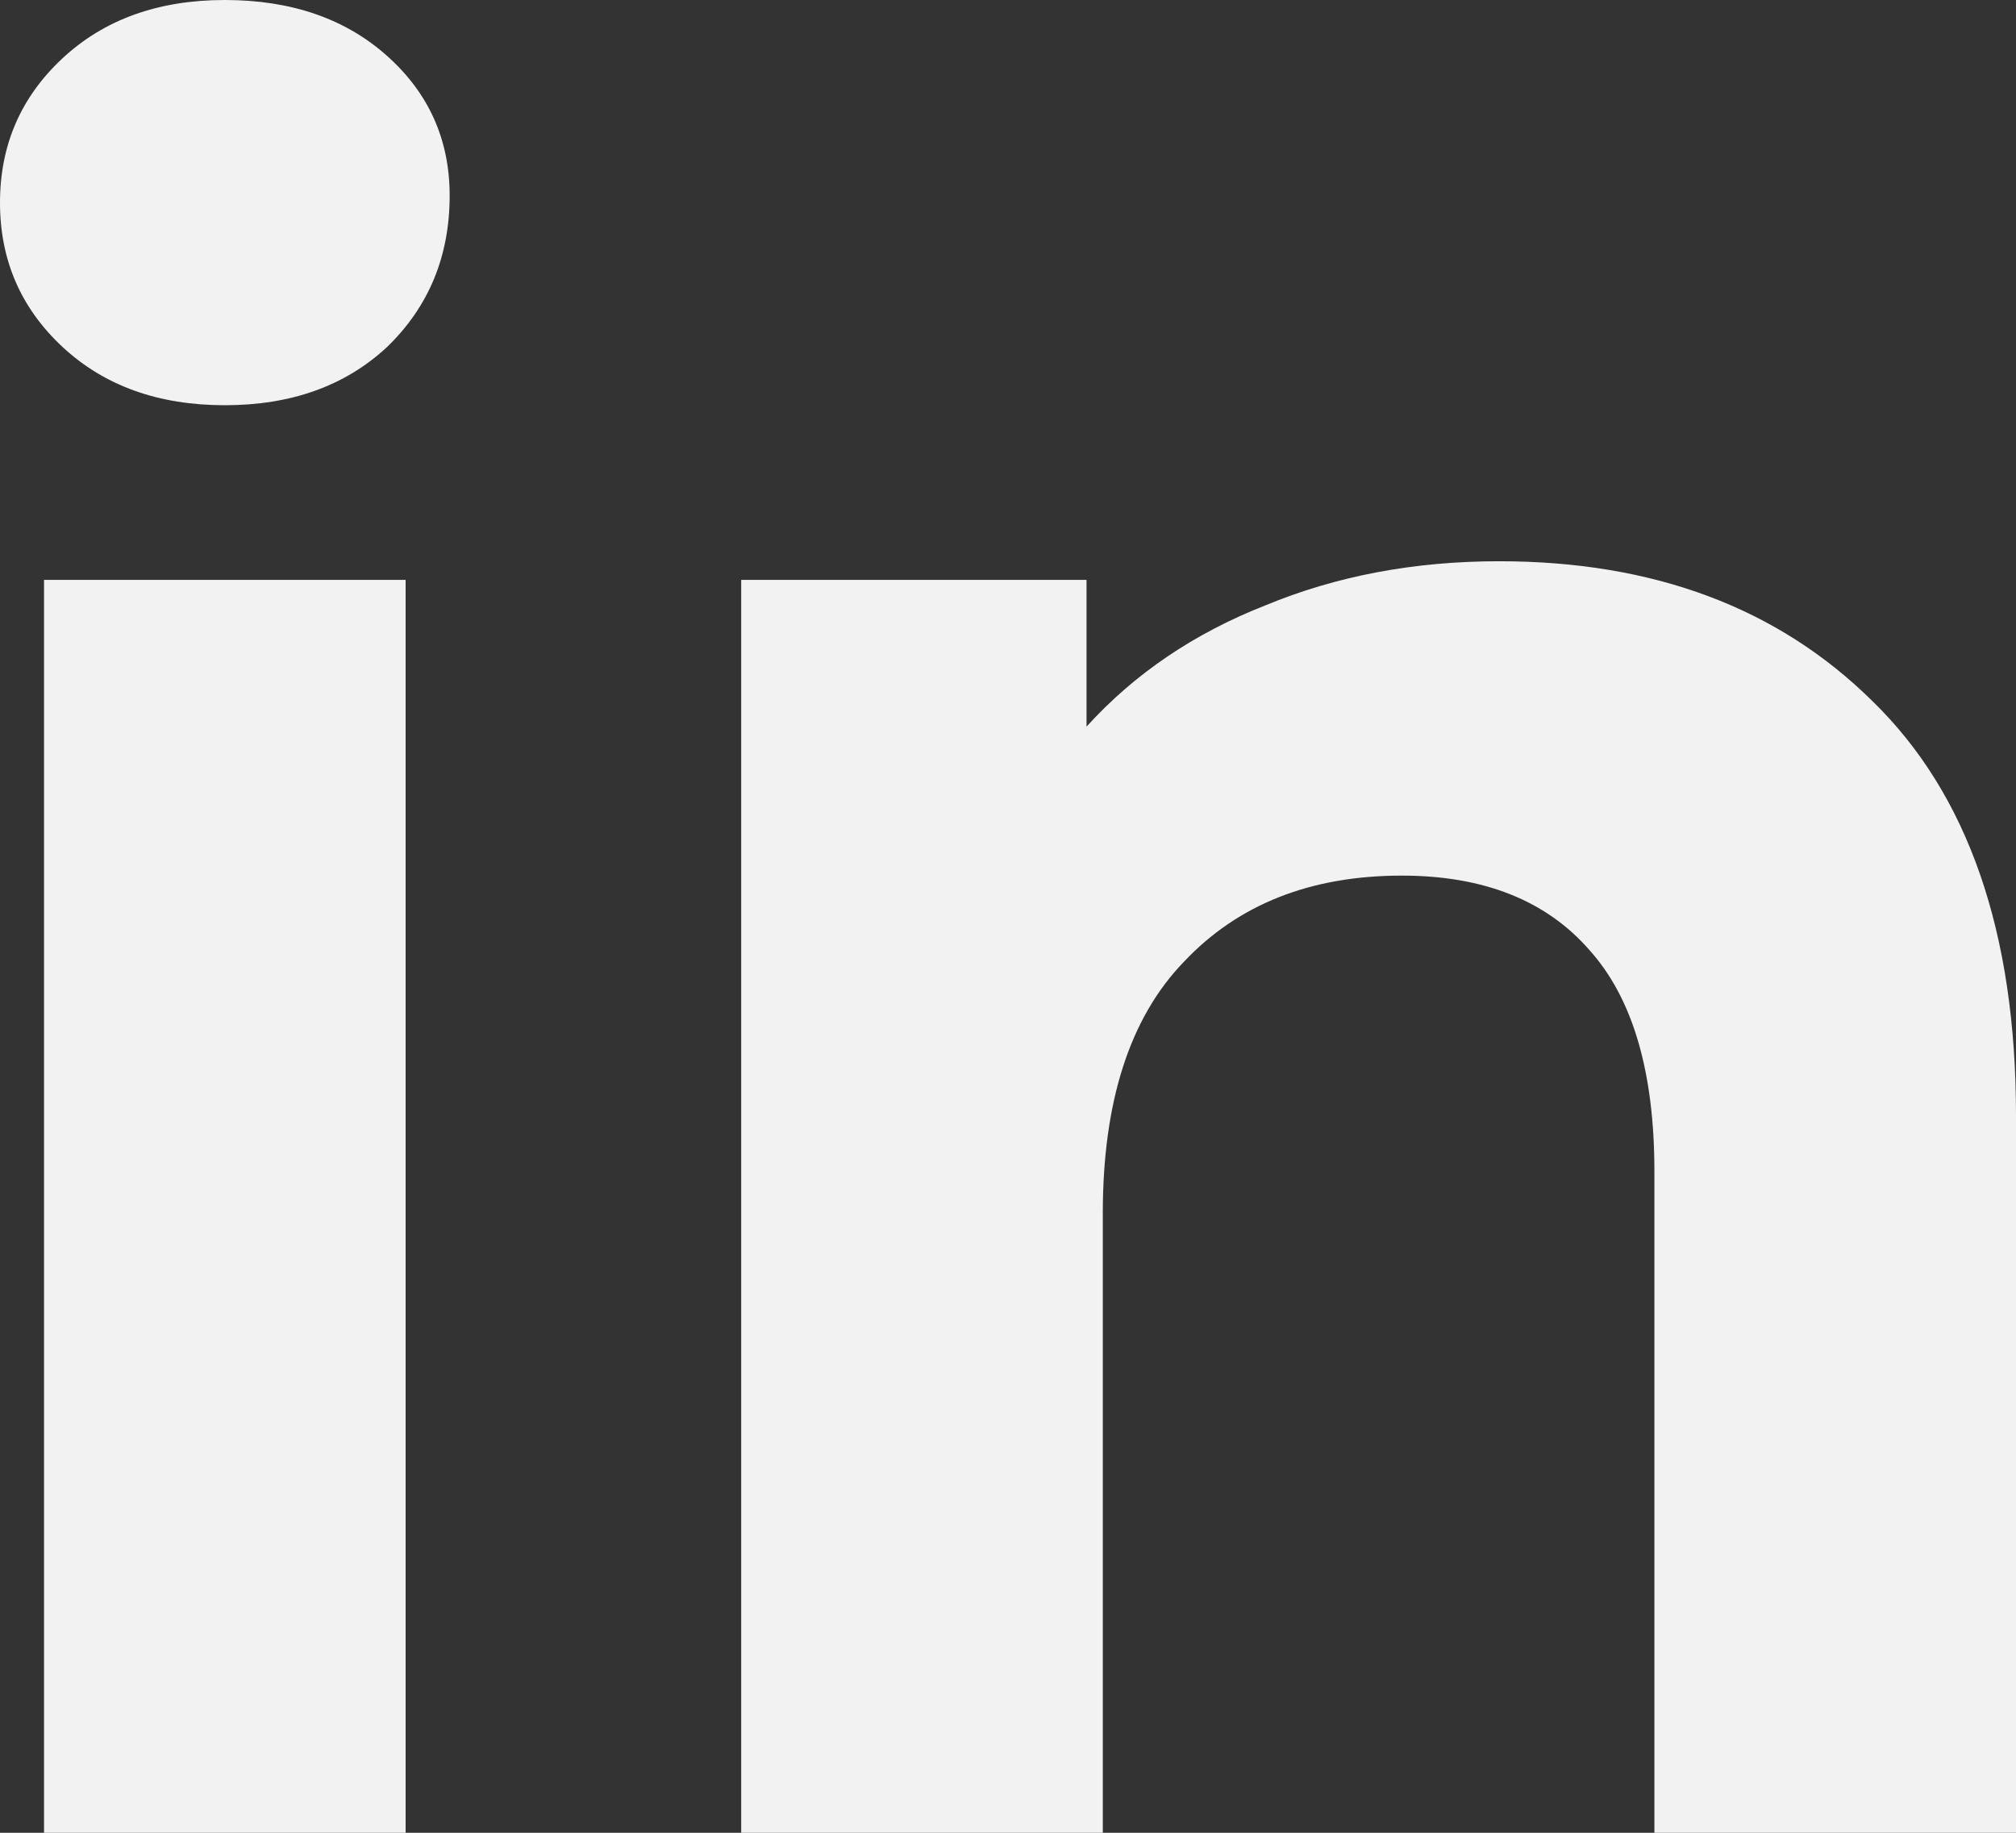
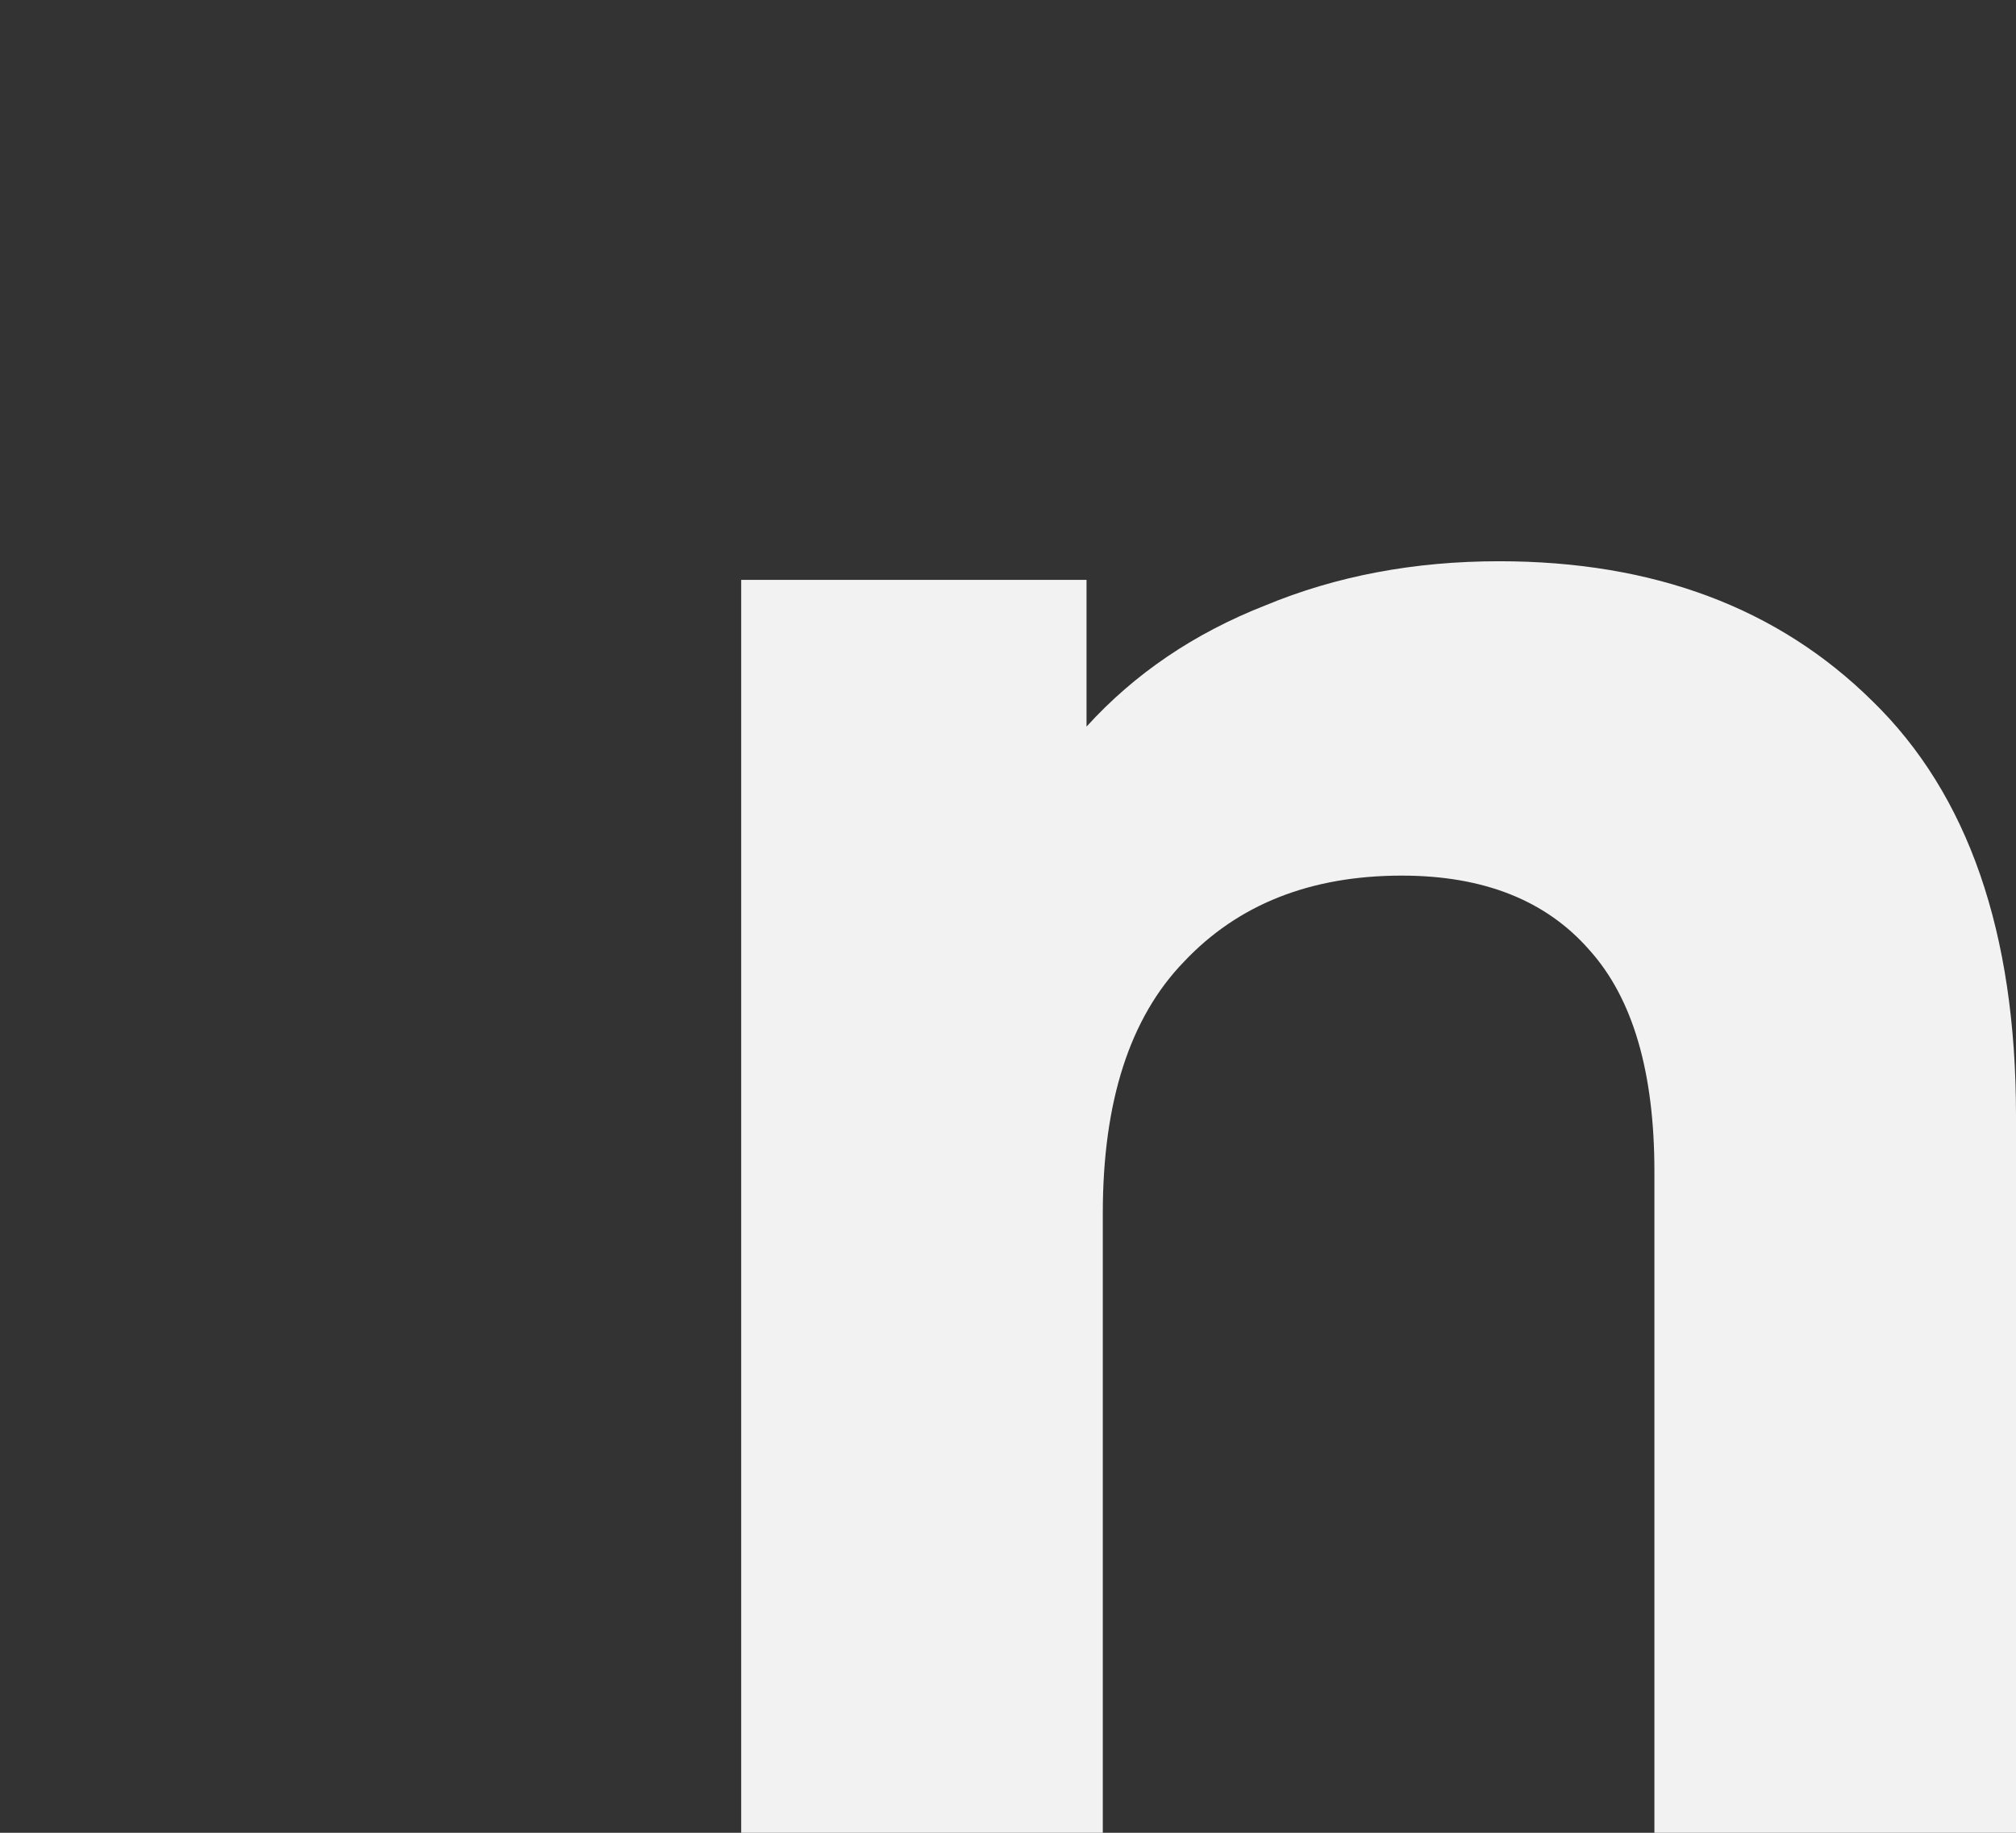
<svg xmlns="http://www.w3.org/2000/svg" width="44" height="40" viewBox="0 0 44 40" fill="none">
  <rect x="0" y="0" width="44" height="40" fill="#333333" stroke="none" />
-   <path d="M0.961 12.656H8.853V40H0.961V12.656ZM4.907 8.844C3.457 8.844 2.276 8.42 1.366 7.573C0.455 6.726 0 5.676 0 4.422C0 3.168 0.455 2.118 1.366 1.271C2.276 0.424 3.457 0 4.907 0C6.357 0 7.538 0.407 8.448 1.22C9.359 2.033 9.814 3.05 9.814 4.269C9.814 5.591 9.359 6.692 8.448 7.573C7.538 8.42 6.357 8.844 4.907 8.844Z" fill="#F2F2F2" />
  <path d="M32.719 12.249C36.092 12.249 38.806 13.266 40.864 15.299C42.955 17.332 44 20.347 44 24.346V40H36.108V25.565C36.108 23.397 35.636 21.787 34.692 20.737C33.748 19.653 32.382 19.11 30.594 19.11C28.605 19.11 27.02 19.737 25.839 20.991C24.659 22.211 24.069 24.041 24.069 26.48V40H16.177V12.656H23.714V15.858C24.76 14.706 26.058 13.825 27.61 13.215C29.161 12.571 30.864 12.249 32.719 12.249Z" fill="#F2F2F2" />
</svg>